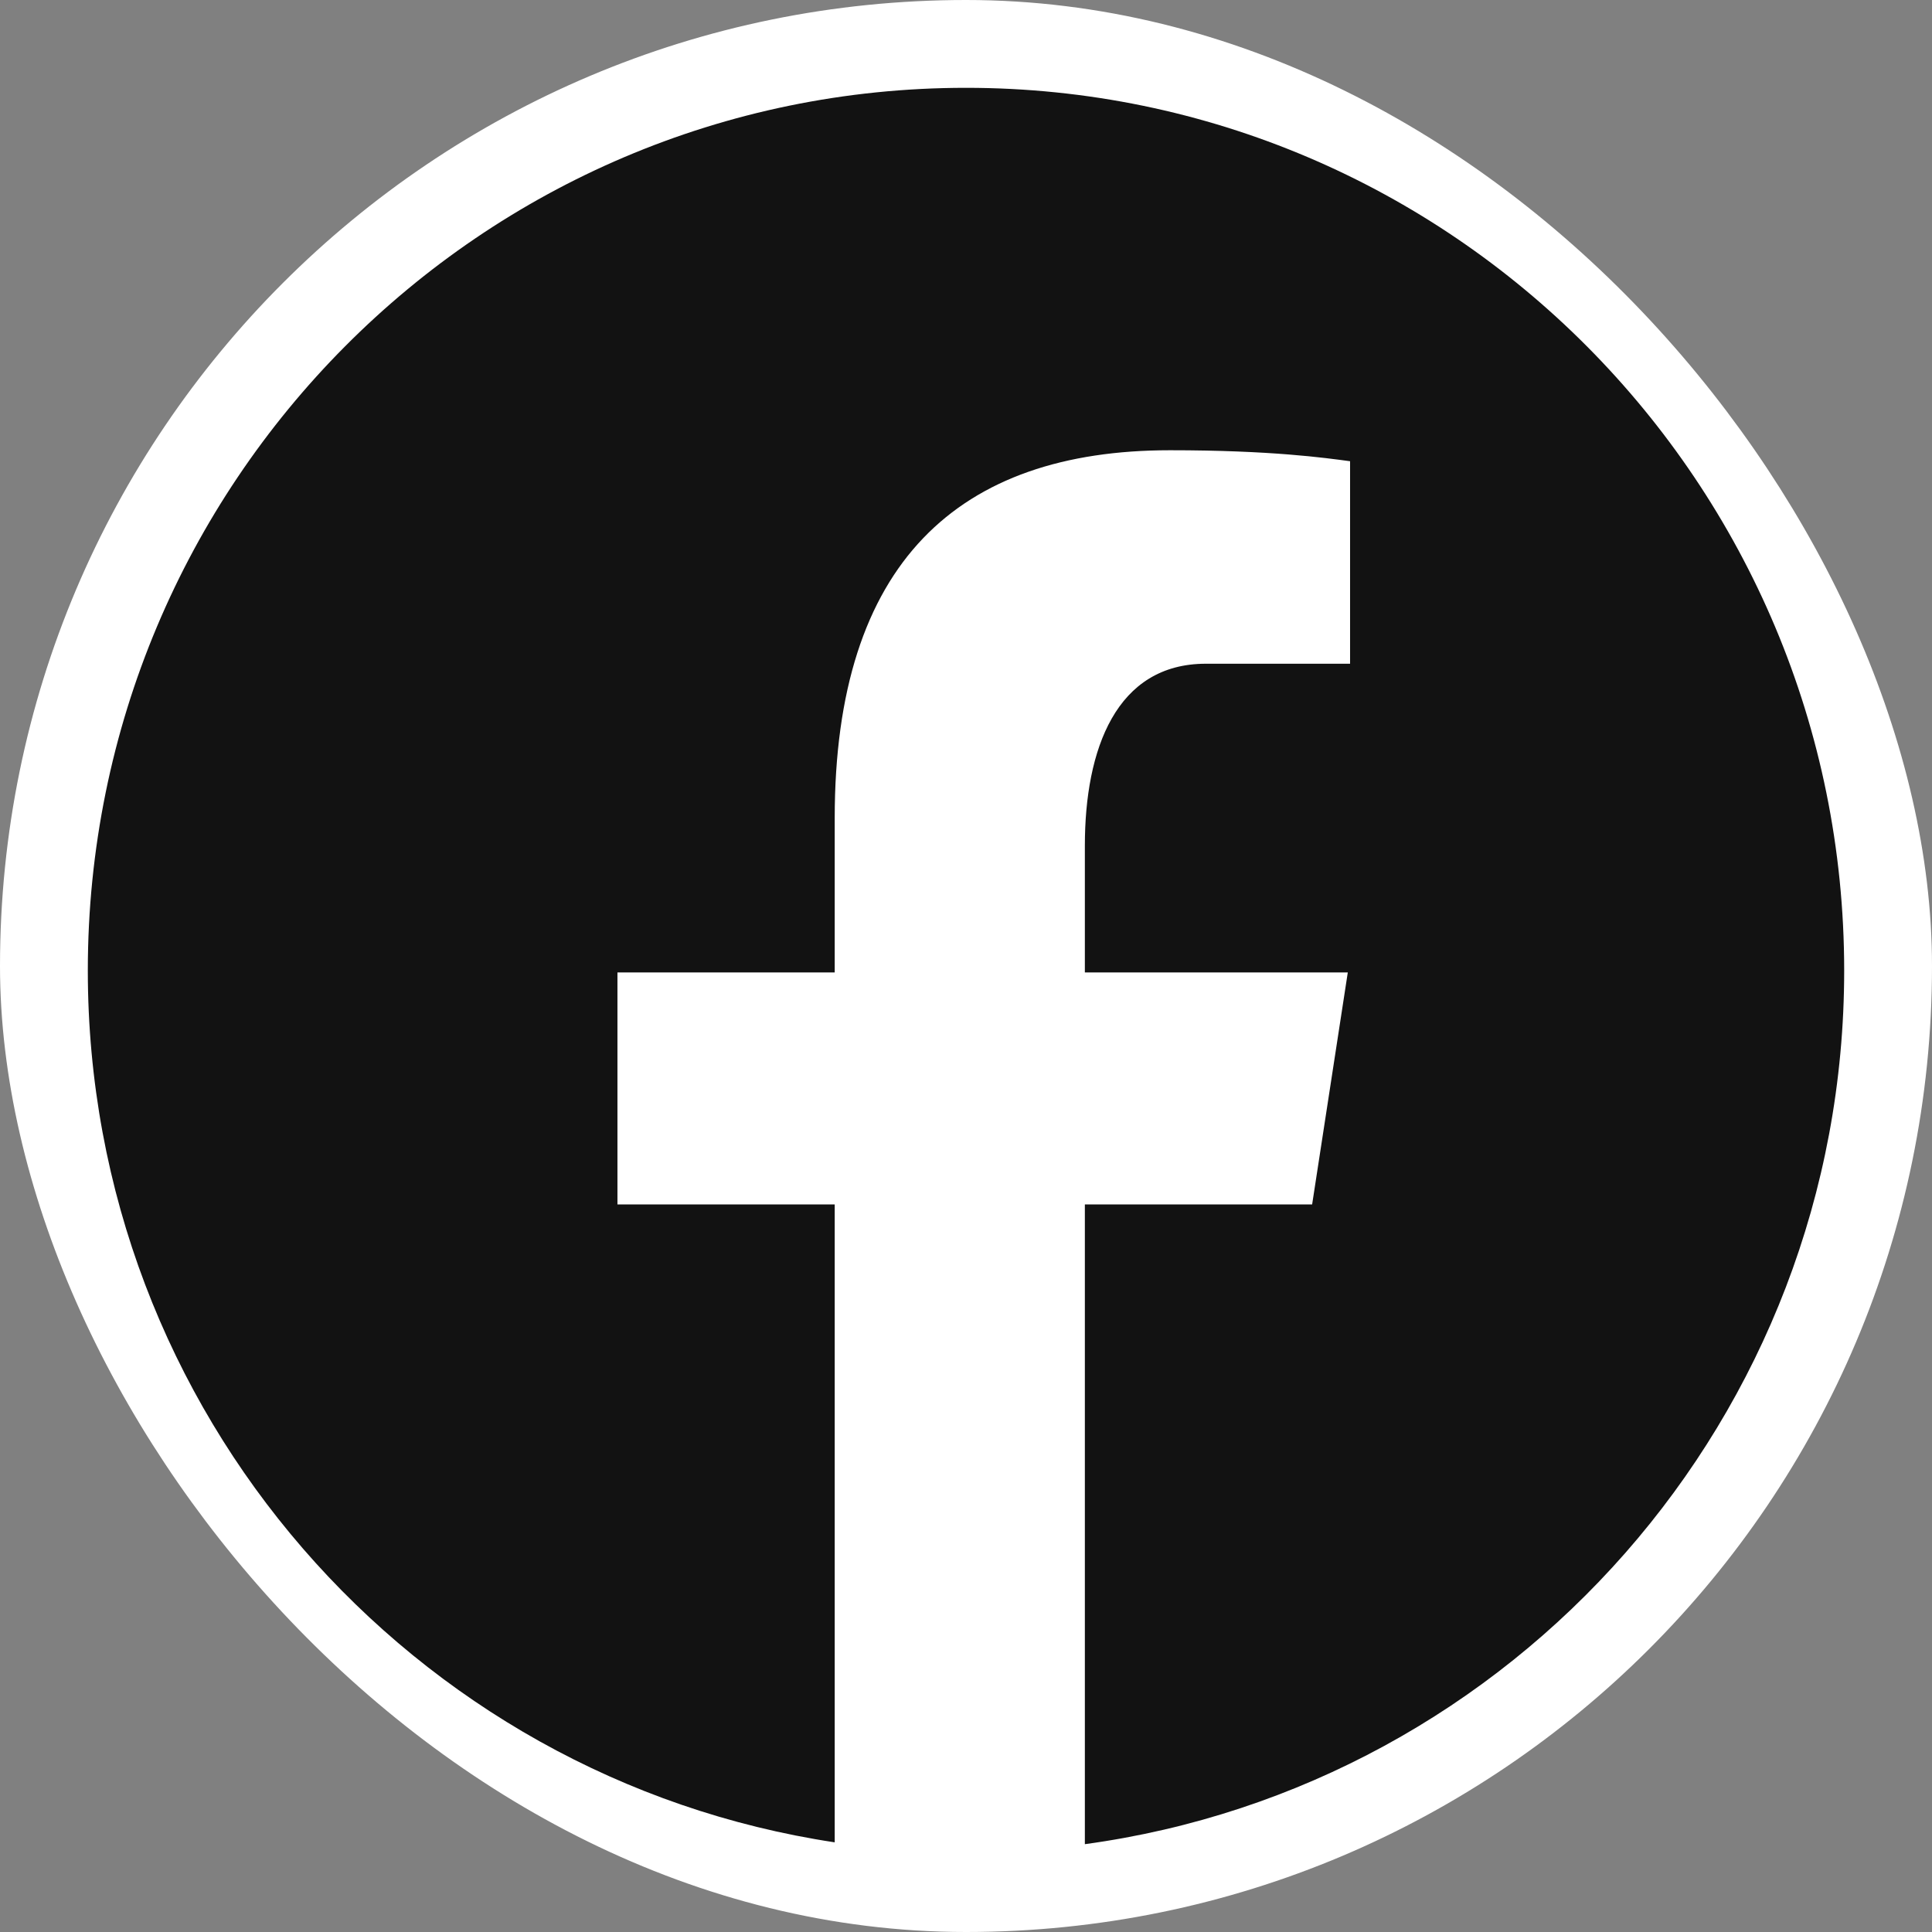
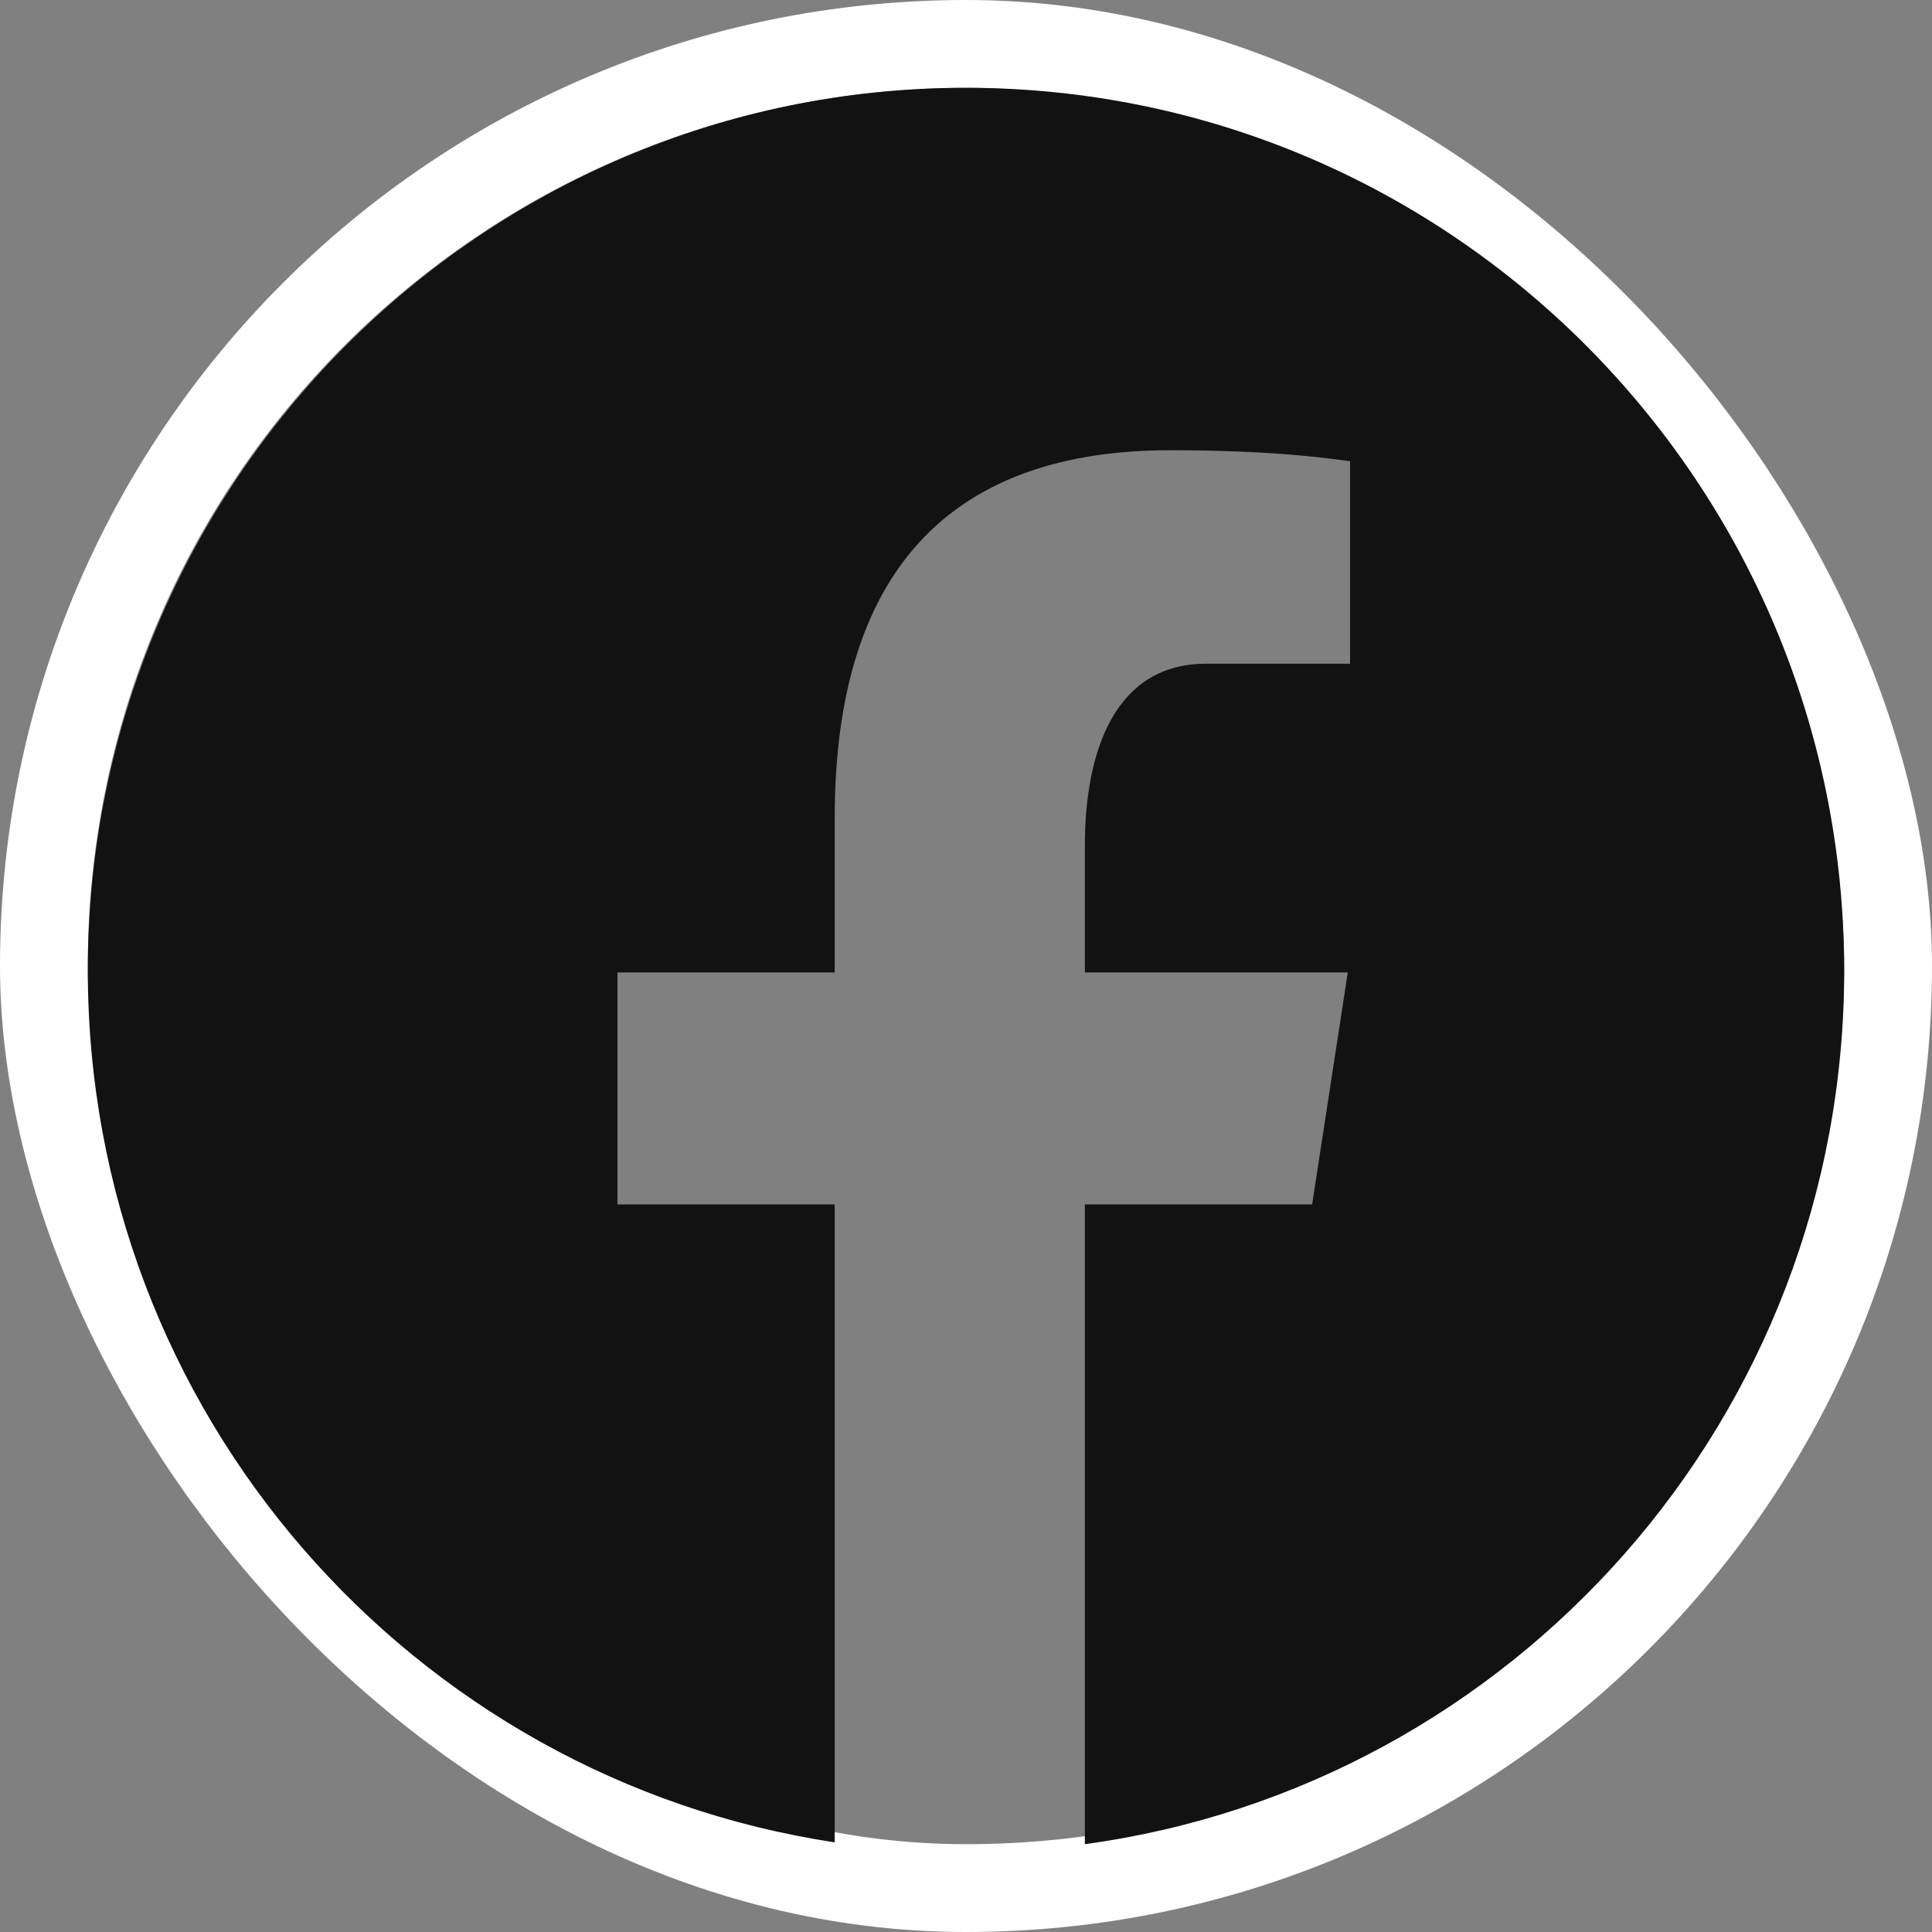
<svg xmlns="http://www.w3.org/2000/svg" width="44" height="44" viewBox="0 0 44 44" fill="none">
  <rect x="0" y="0" width="44" height="44" fill="#808080" stroke="none" />
-   <rect x="1" y="1" width="42" height="42" rx="21" fill="white" />
  <rect x="1" y="1" width="42" height="42" rx="21" stroke="white" stroke-width="2" />
  <path d="M22 2C10.955 2 2 11.001 2 22.103C2 32.181 9.387 40.504 19.01 41.958V27.43H14.062V22.147H19.01V18.63C19.01 12.809 21.832 10.254 26.645 10.254C28.95 10.254 30.17 10.427 30.747 10.504V15.116H27.463C25.42 15.116 24.707 17.064 24.707 19.258V22.147H30.695L29.883 27.43H24.707V42C34.468 40.67 42 32.28 42 22.103C42 11.001 33.045 2 22 2Z" fill="#121212" />
</svg>